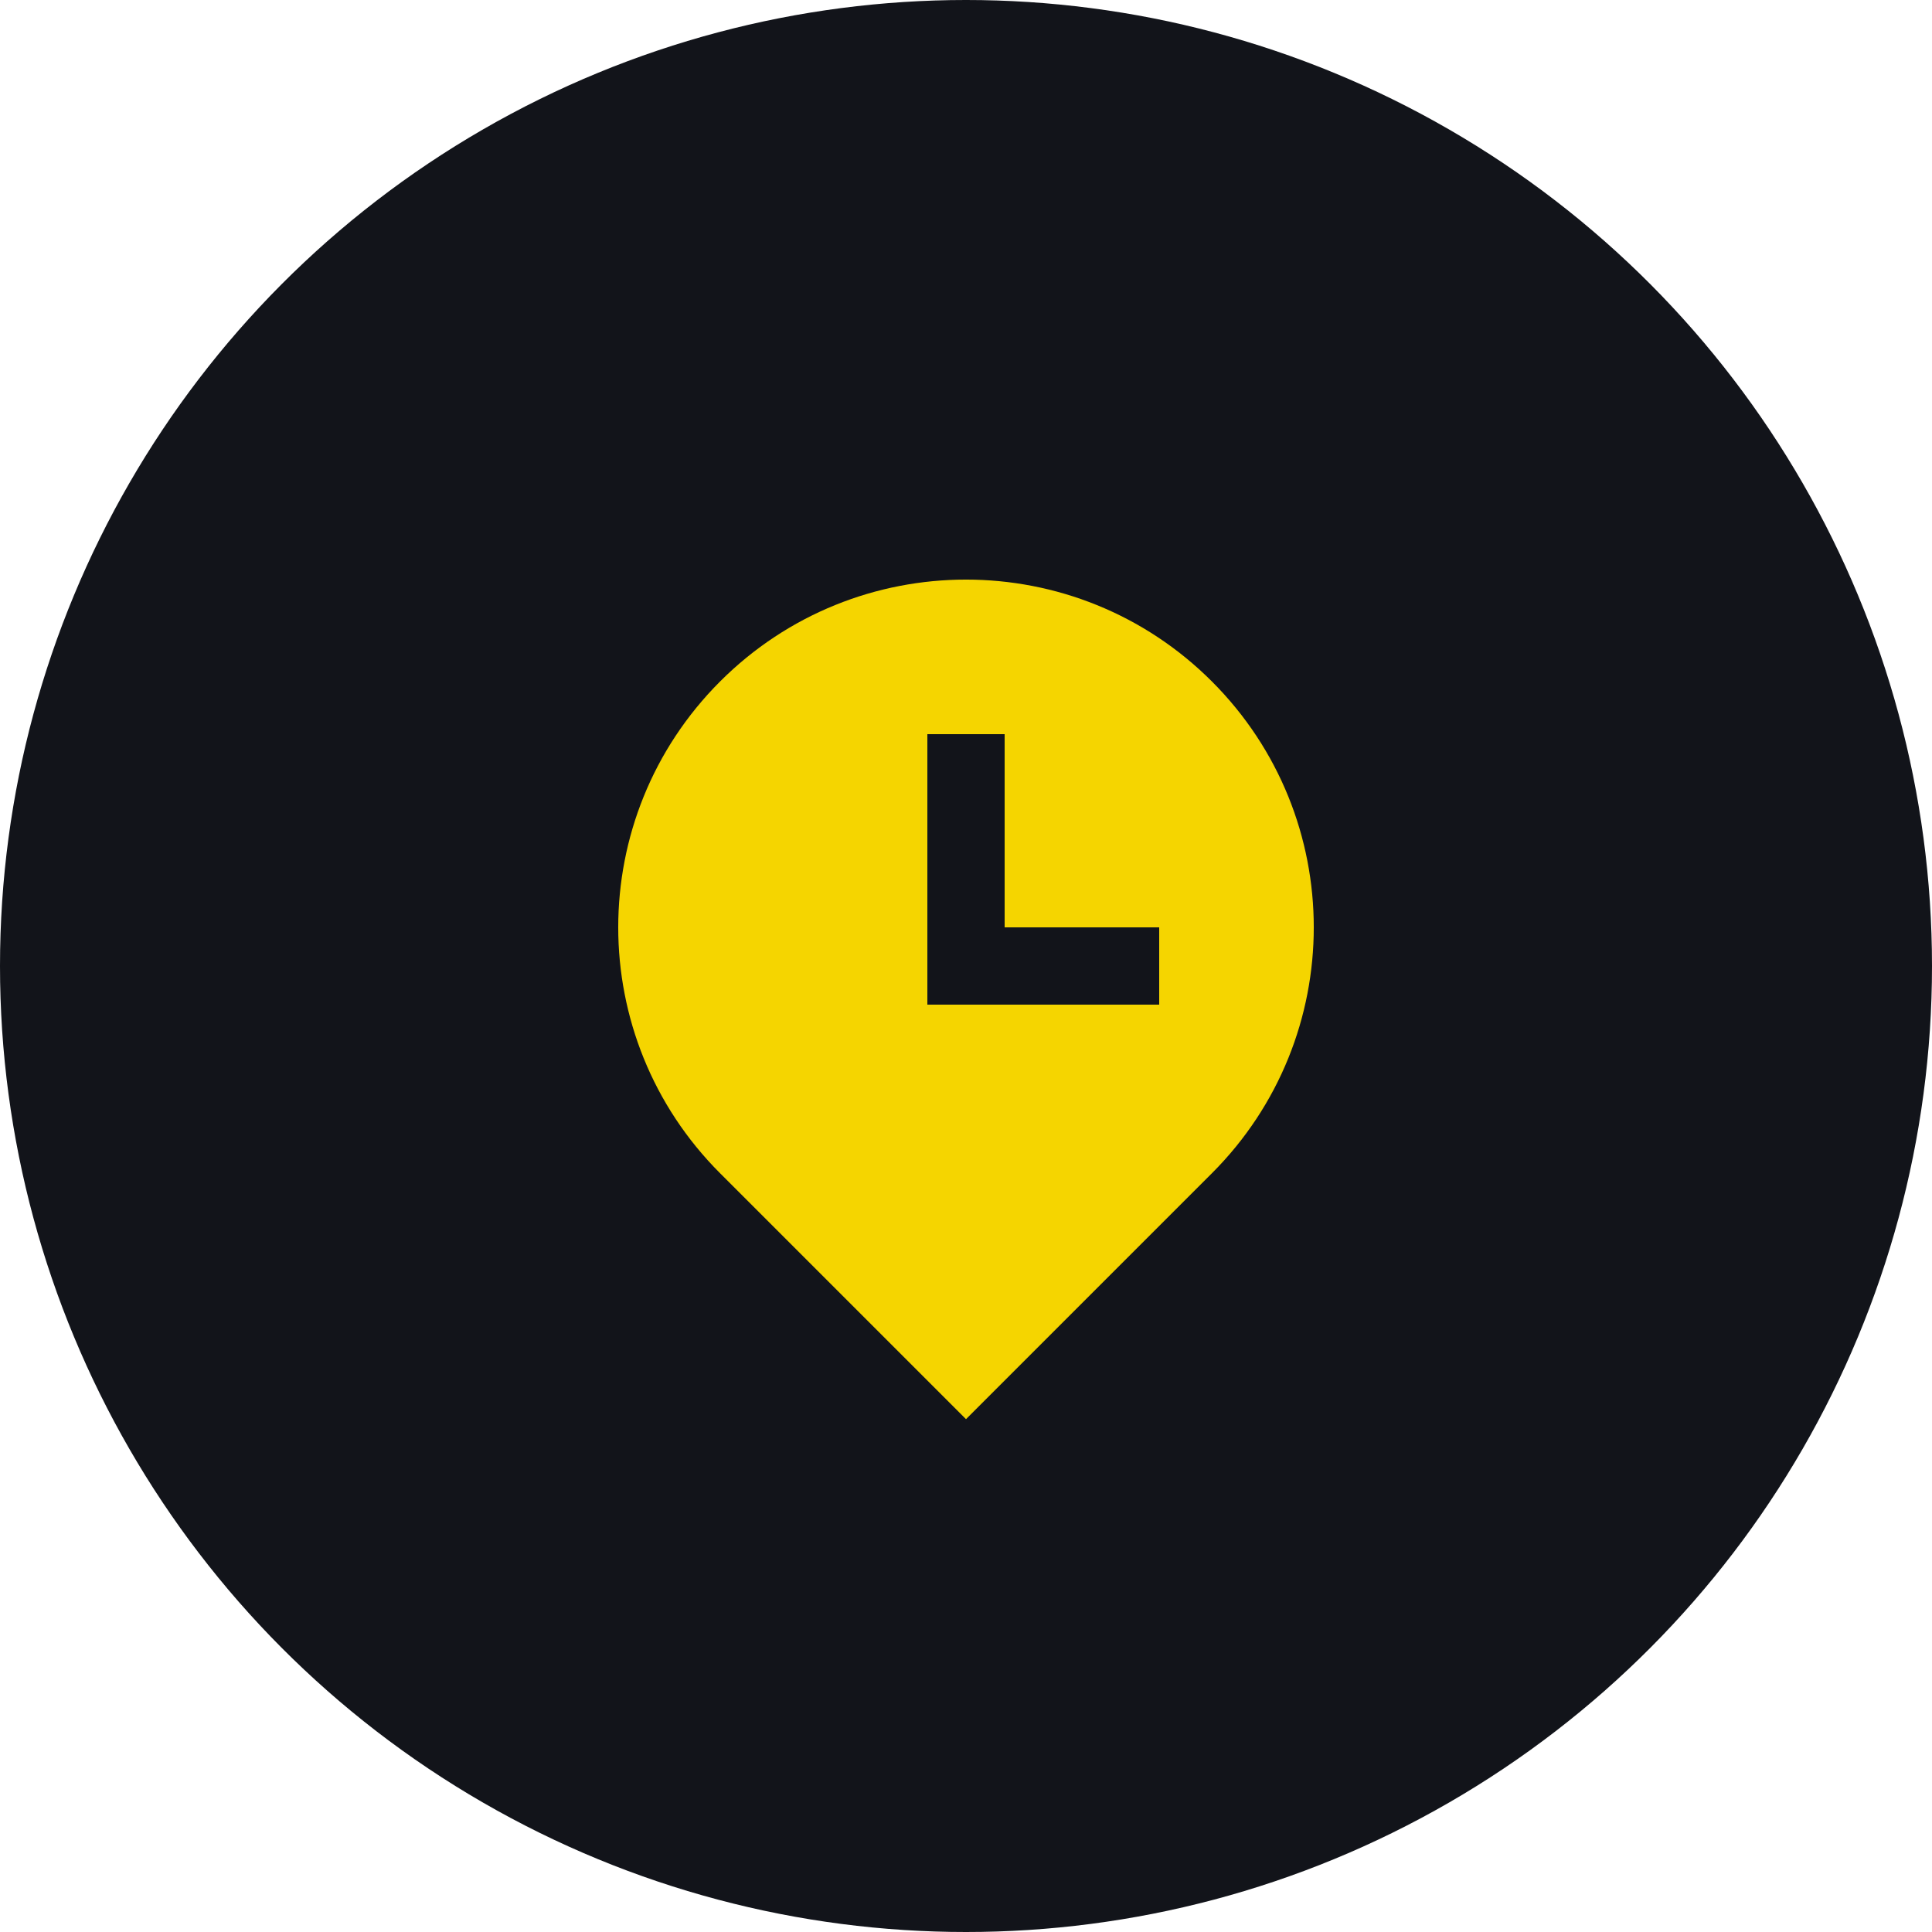
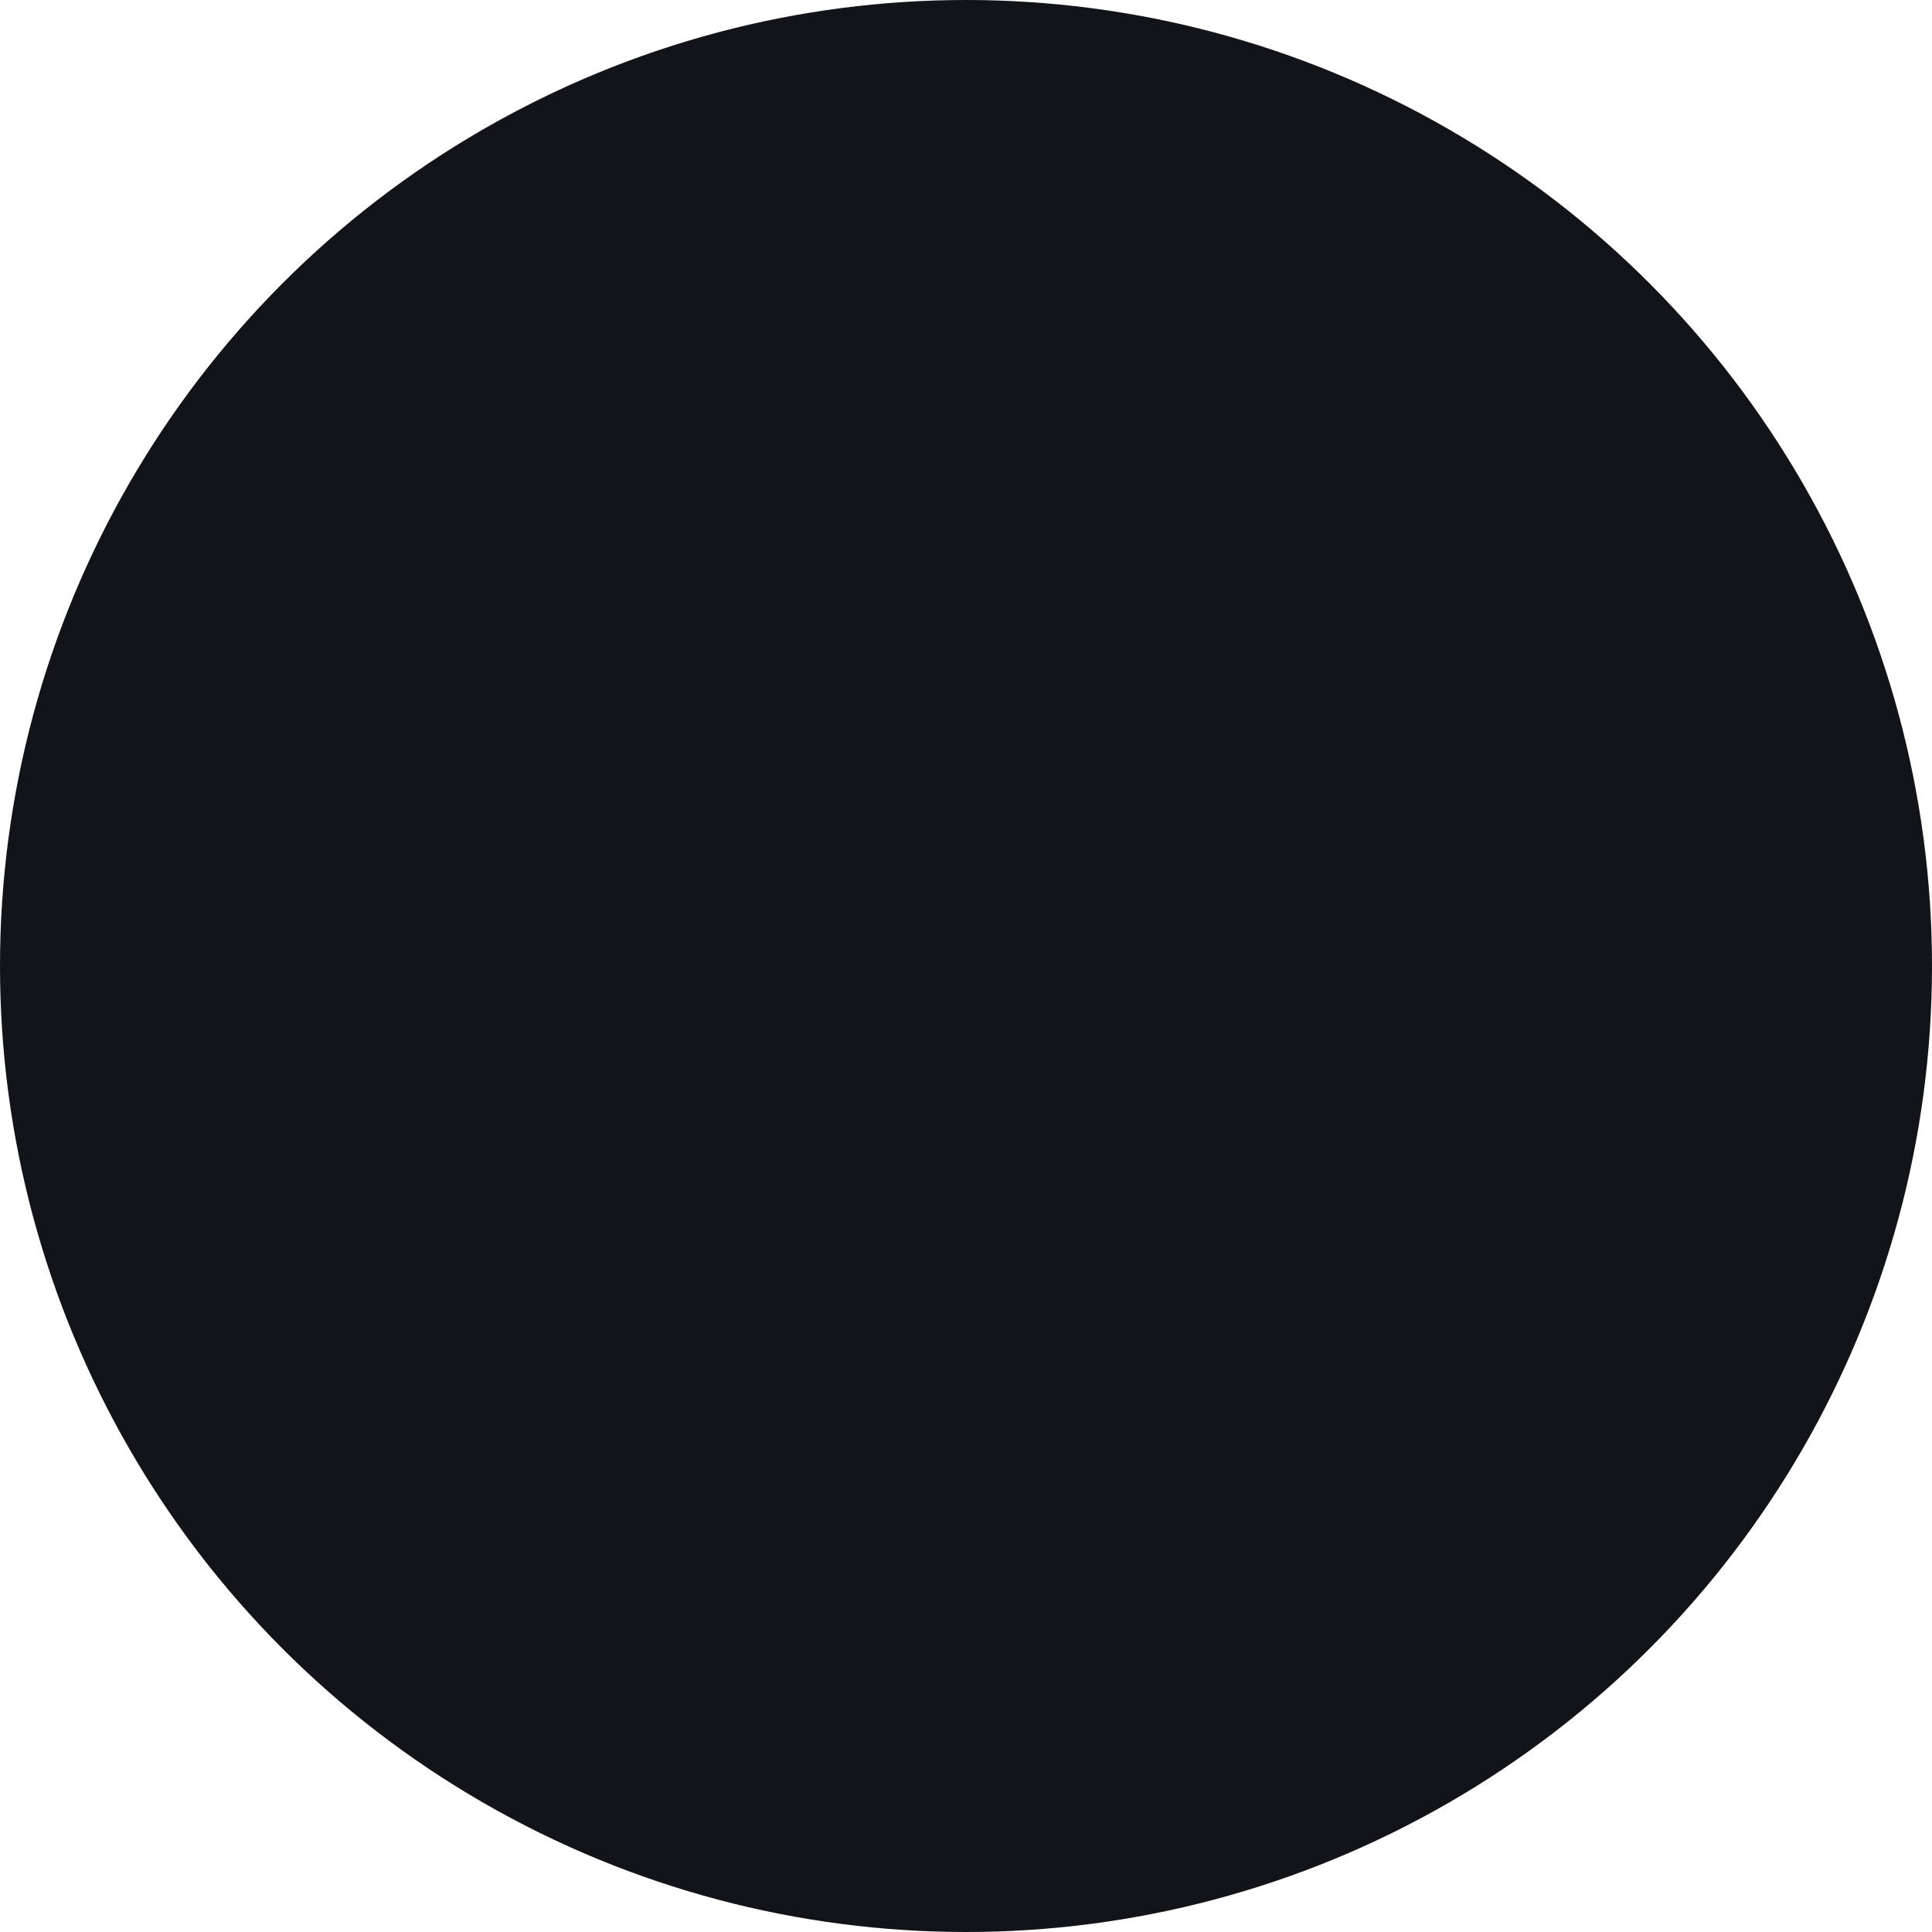
<svg xmlns="http://www.w3.org/2000/svg" width="50" height="50" viewBox="0 0 50 50" fill="none">
  <circle cx="25" cy="25" r="25" fill="#12141A" />
-   <path d="M26 24V19H24V26H30V24H26ZM31.364 30.364L25 36.728L18.636 30.364C15.121 26.849 15.121 21.151 18.636 17.636C22.151 14.121 27.849 14.121 31.364 17.636C34.879 21.151 34.879 26.849 31.364 30.364Z" fill="#F5D500" />
</svg>